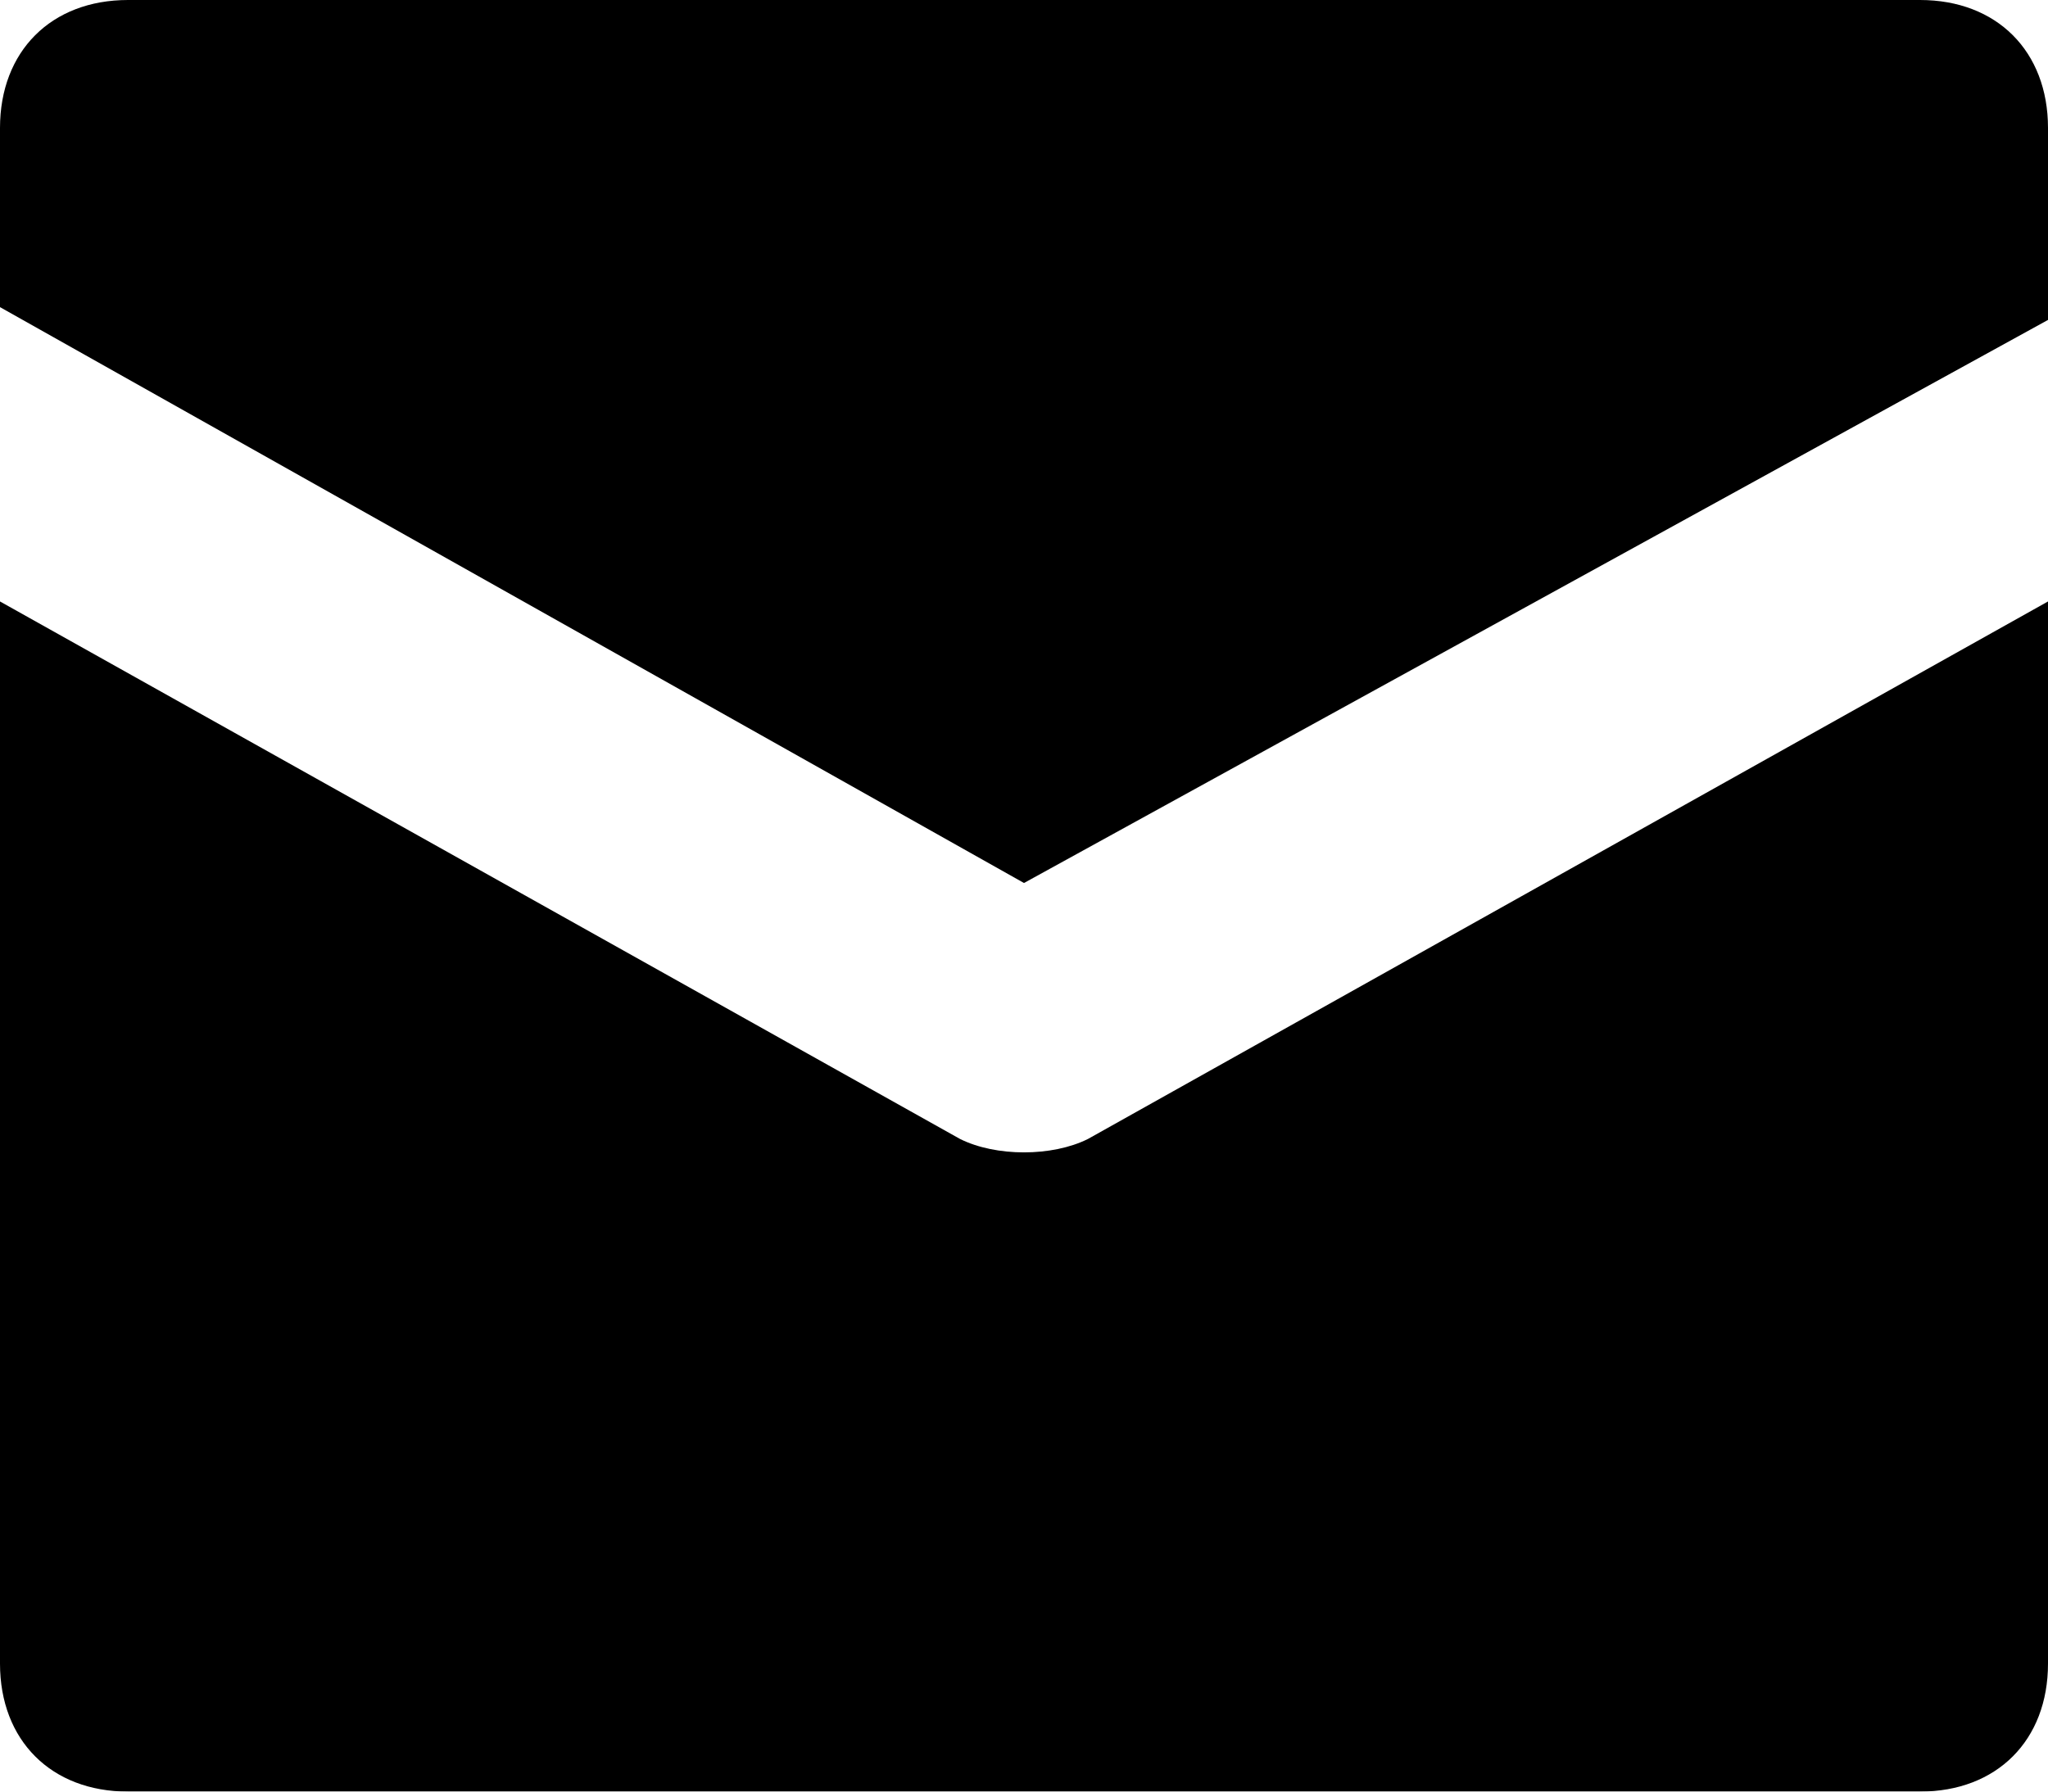
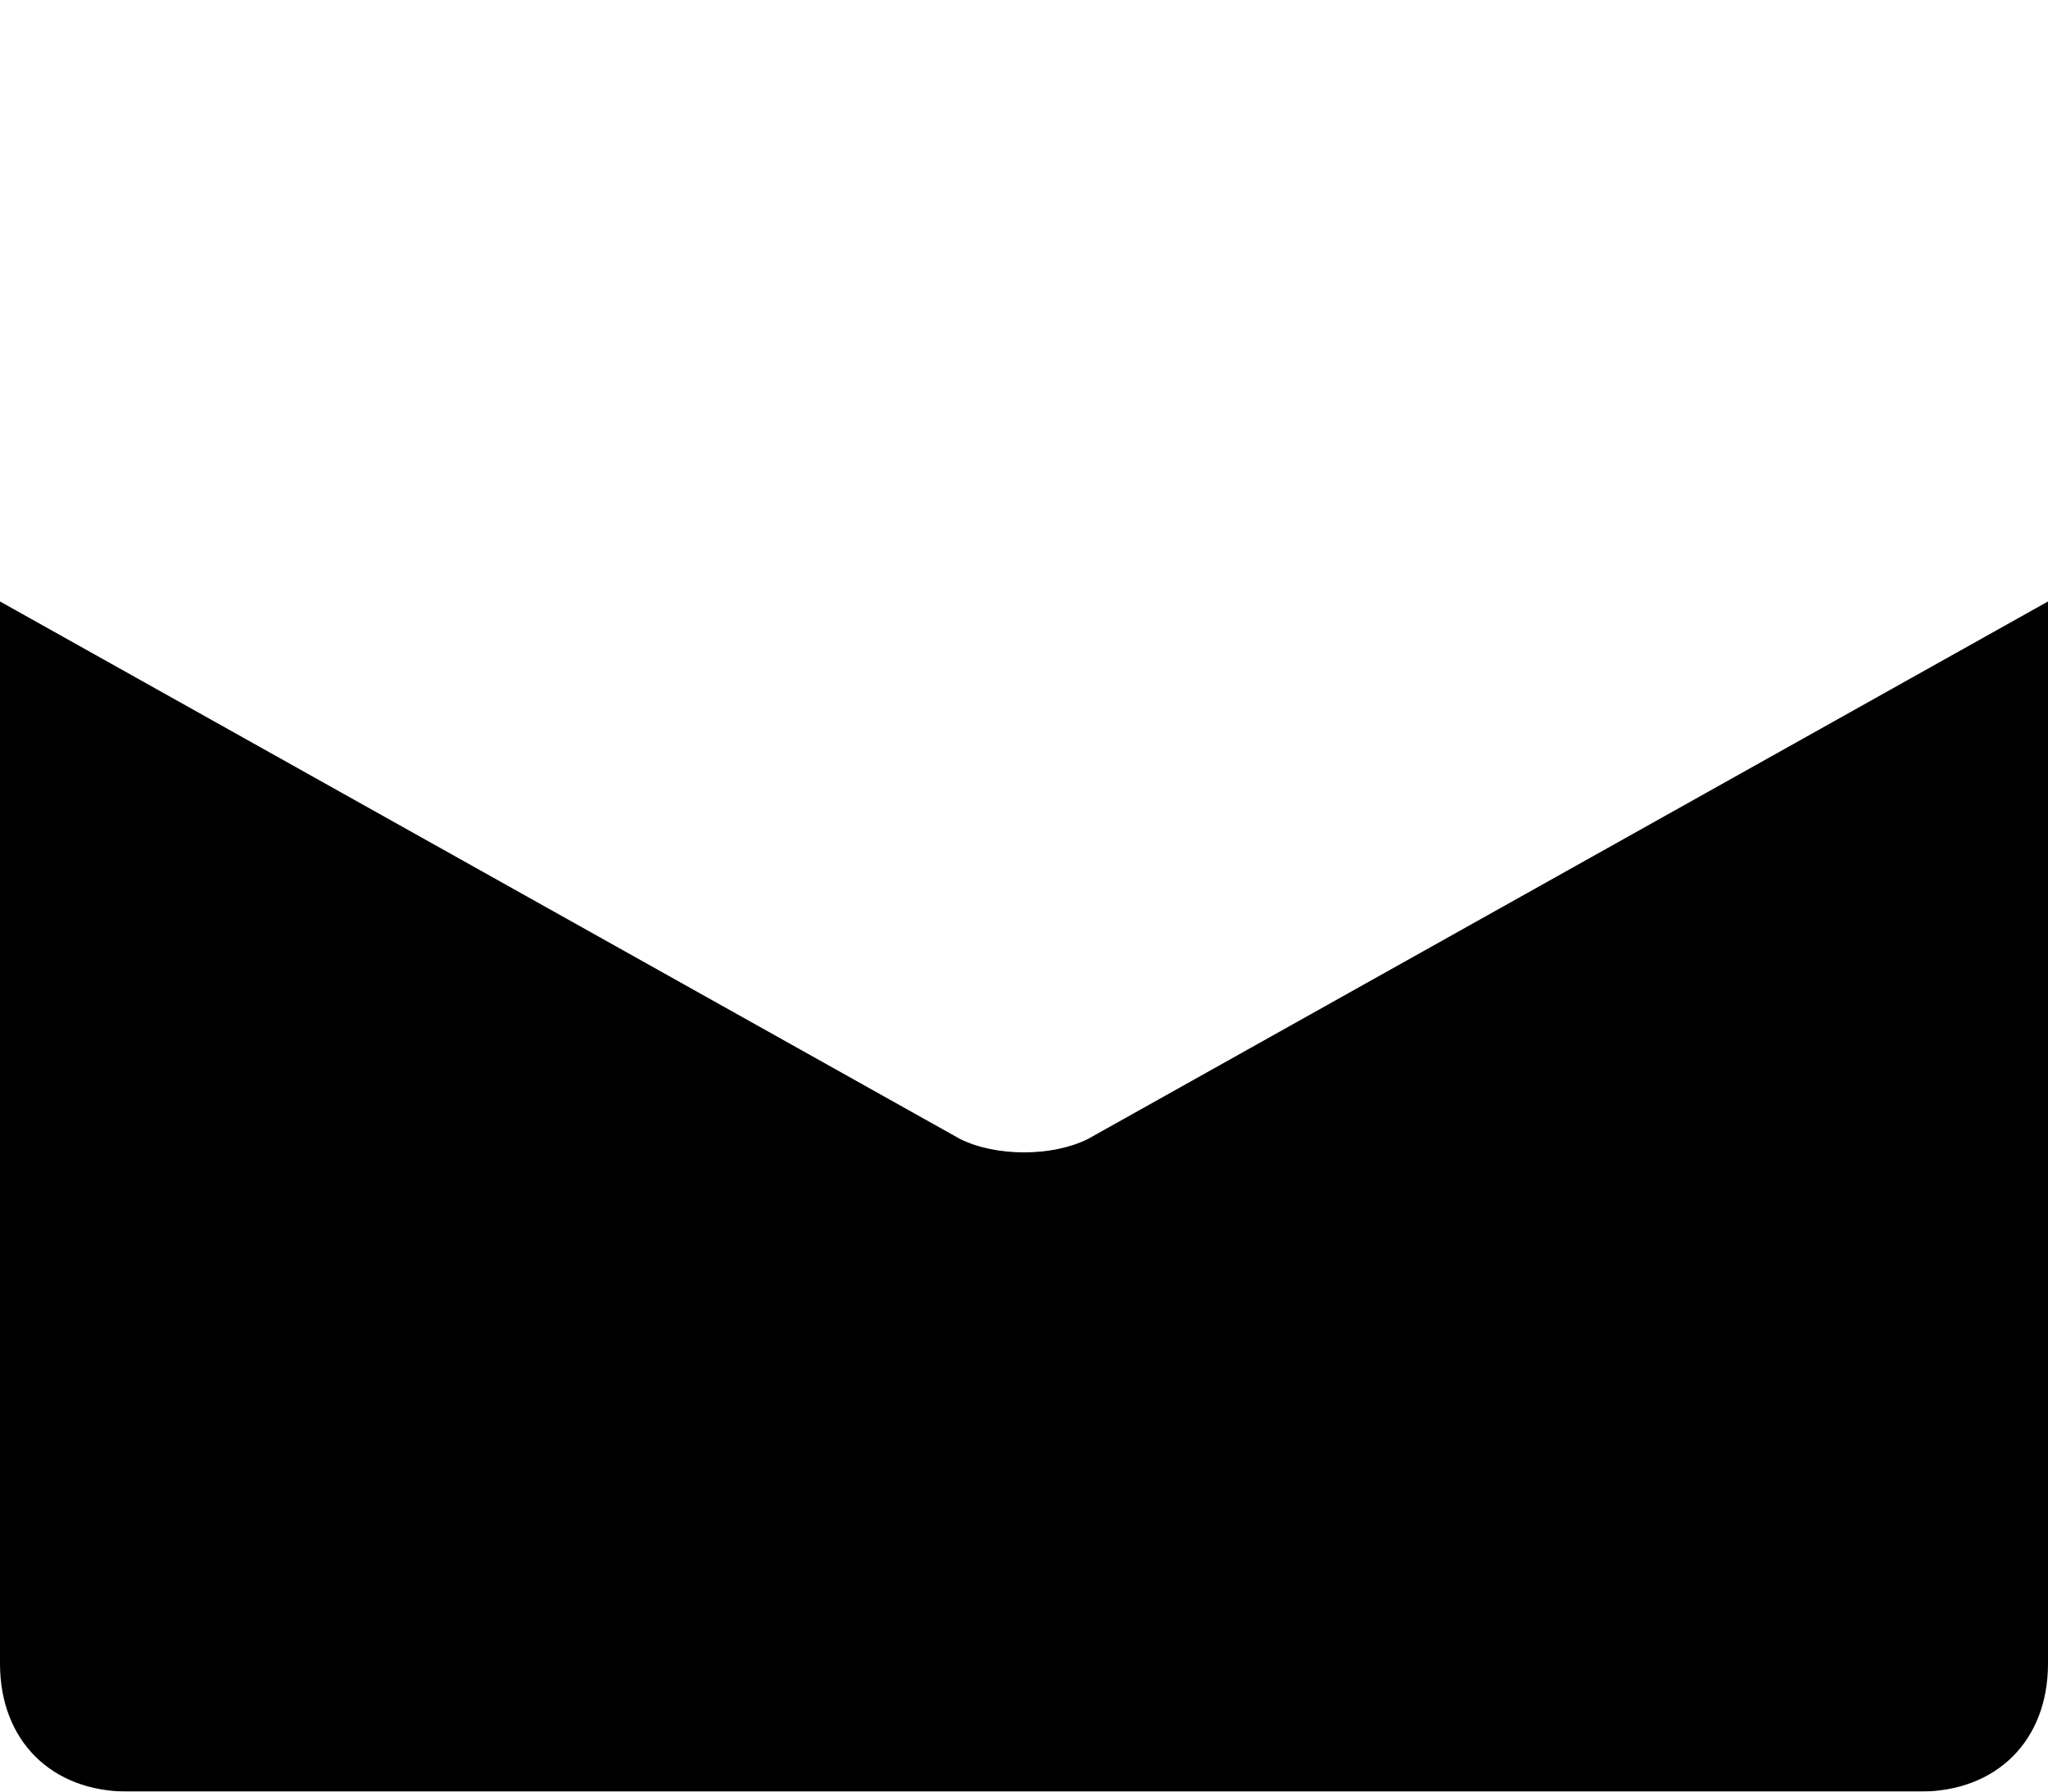
<svg xmlns="http://www.w3.org/2000/svg" height="14" viewBox="0 0 16 14" width="16">
  <filter id="a">
    <feColorMatrix in="SourceGraphic" type="matrix" values="0 0 0 0 0.227 0 0 0 0 0.412 0 0 0 0 0.702 0 0 0 1 0" />
  </filter>
  <g fill="none" fill-rule="evenodd" filter="url(#a)" transform="translate(0 -4)">
    <g fill="#000" fill-rule="nonzero" transform="translate(0 4)">
-       <path d="m15 0h-14c-.6 0-1 .4-1 1v1.4l8 4.5 8-4.4v-1.5c0-.6-.4-1-1-1z" />
      <path d="m7.5 8.9-7.5-4.2v8.3c0 .6.4 1 1 1h14c.6 0 1-.4 1-1v-8.3l-7.5 4.2c-.28.14-.72.14-1 0z" />
    </g>
  </g>
</svg>